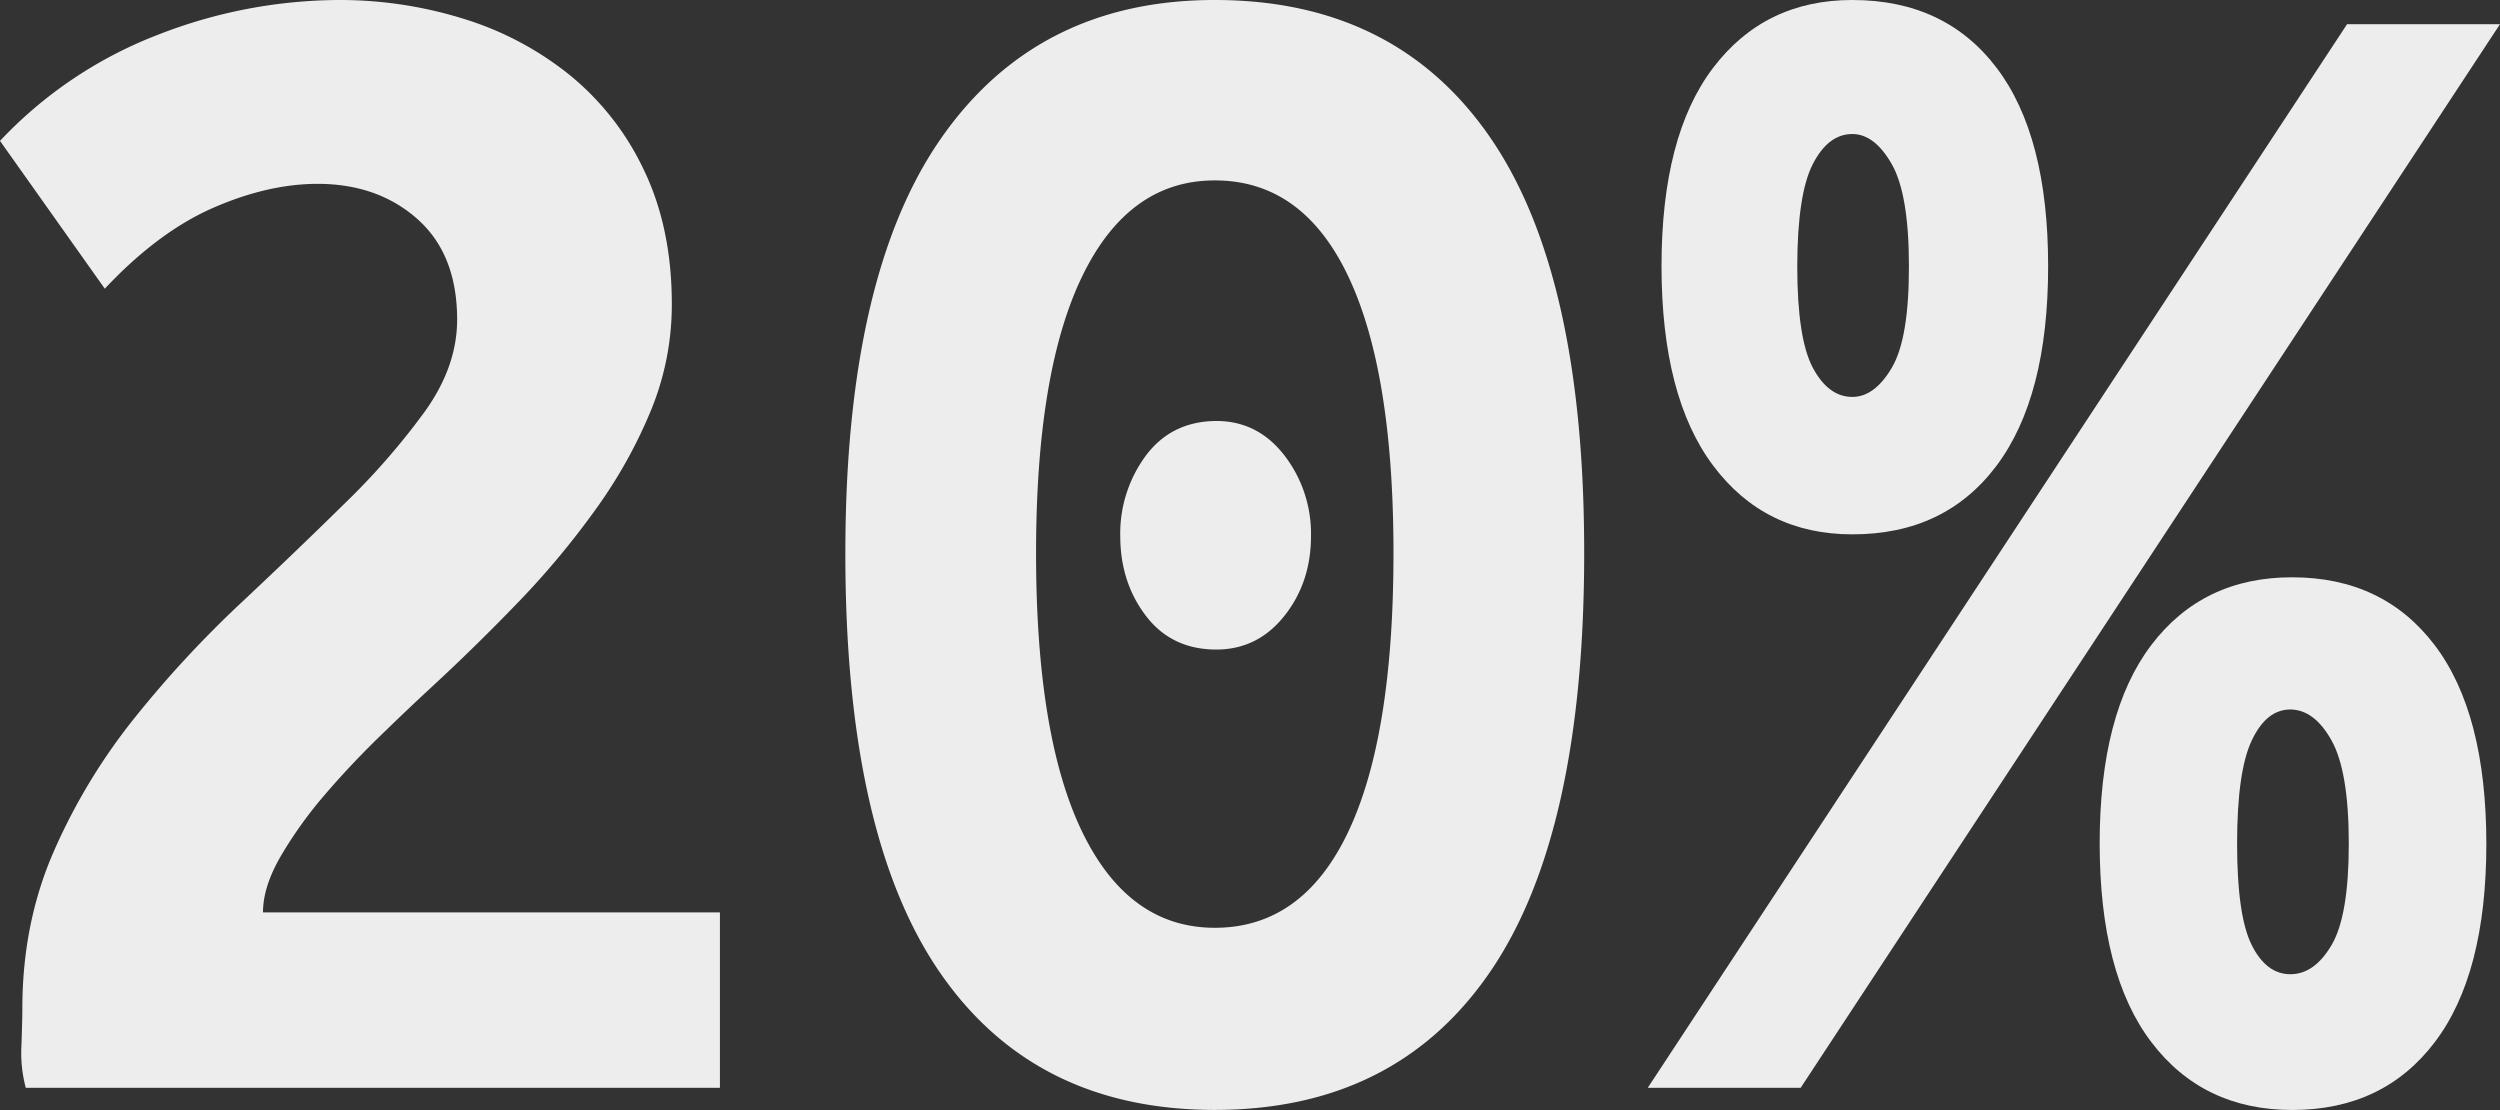
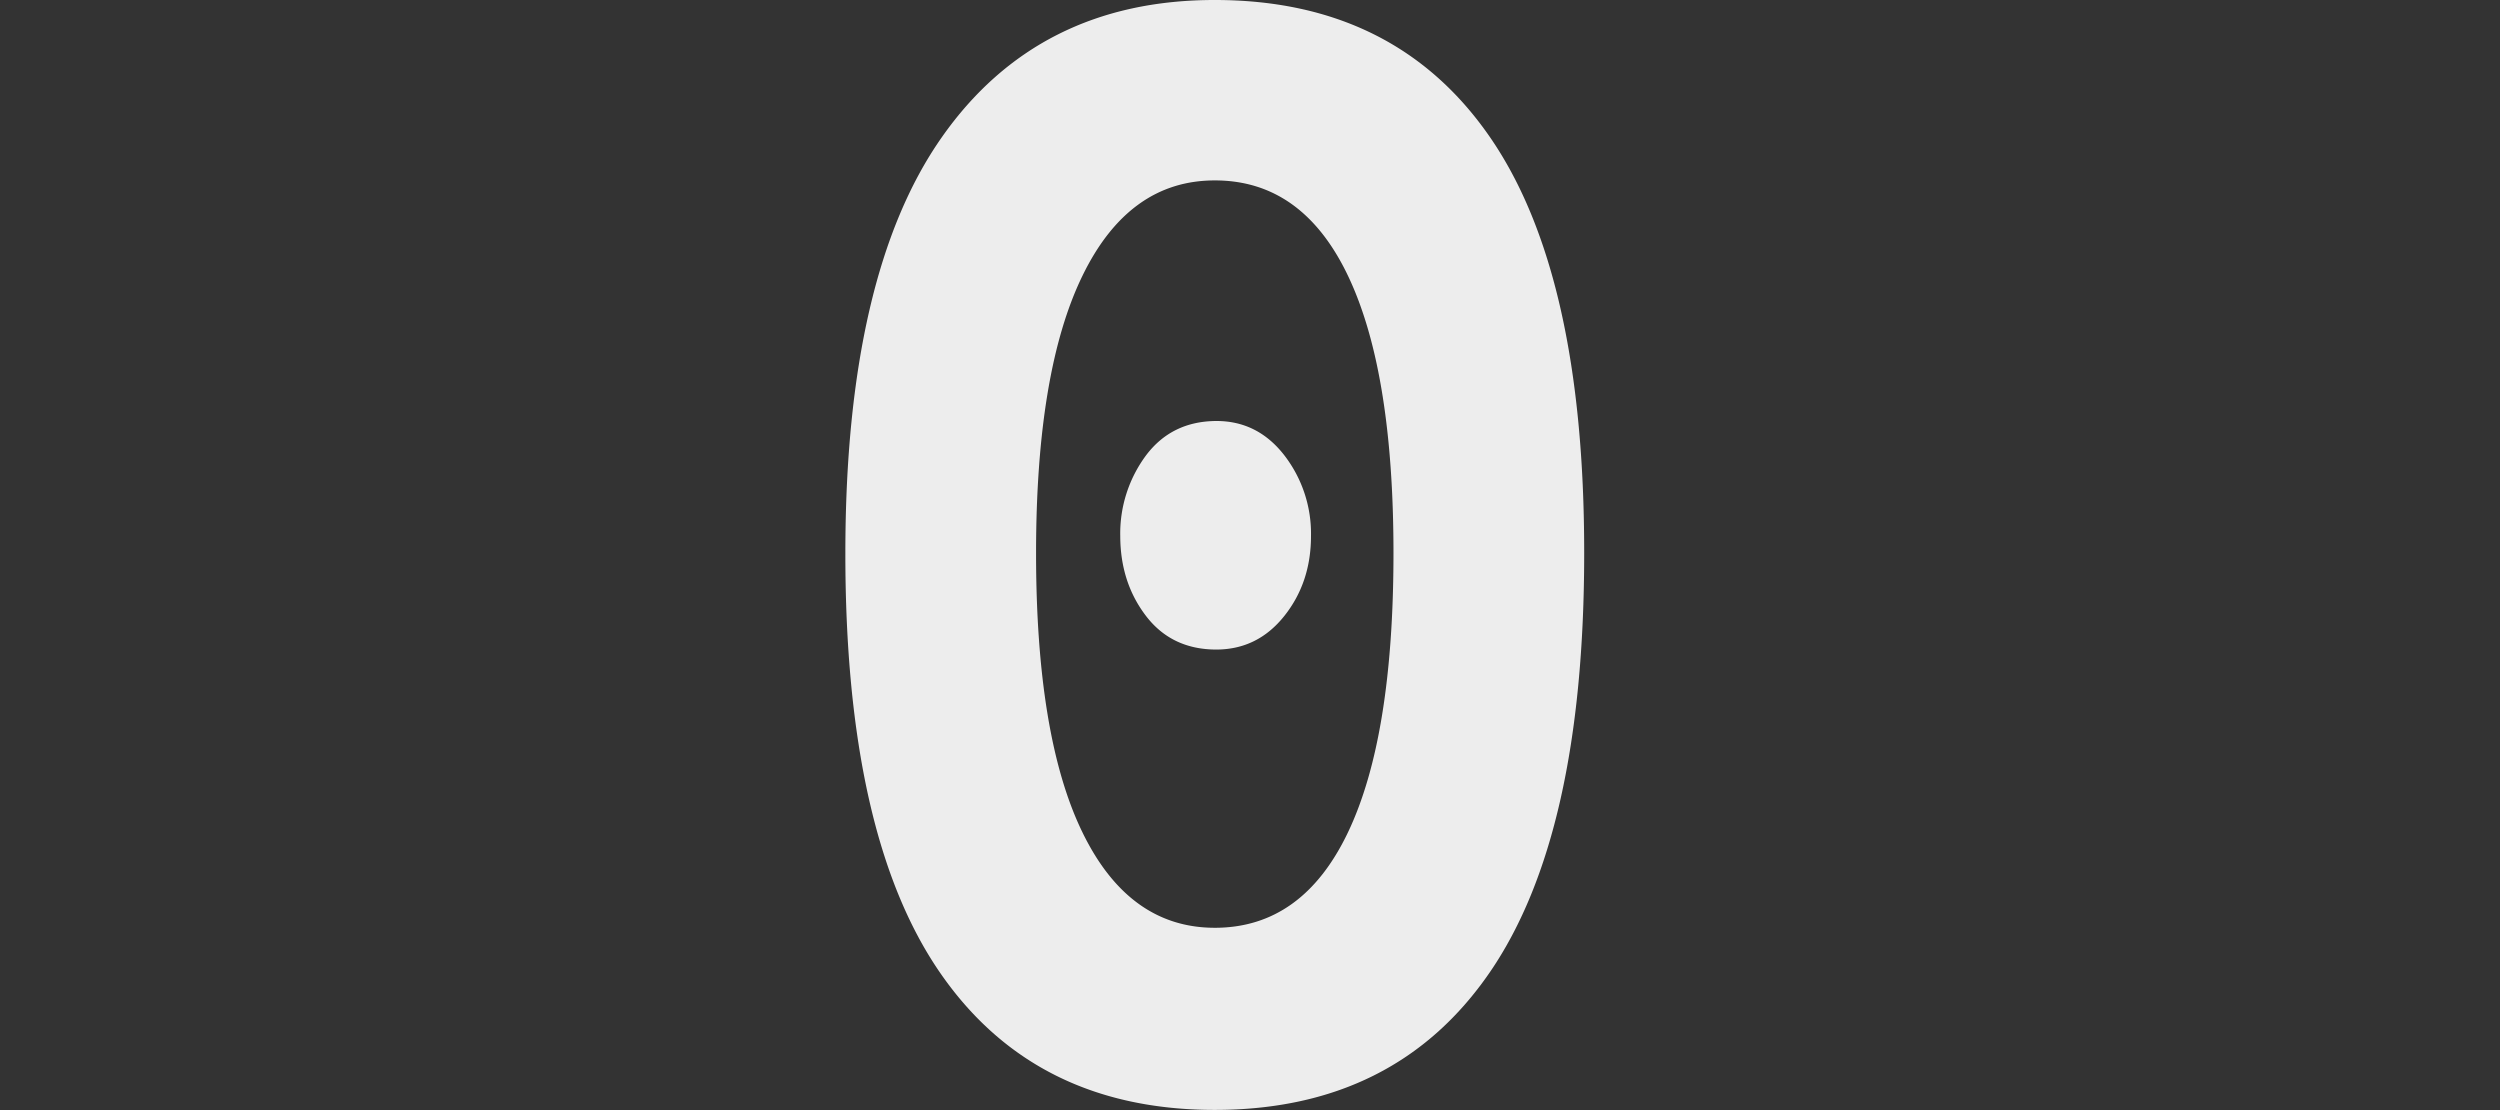
<svg xmlns="http://www.w3.org/2000/svg" viewBox="0 0 804.39 357.14">
  <rect x="0" y="0" width="804.39" height="357.14" fill="#333333" stroke="none" />
  <defs>
    <style>.cls-1{fill:#ededed;}</style>
  </defs>
  <title>20</title>
  <g id="Слой_2" data-name="Слой 2">
    <g id="Слой_1-2" data-name="Слой 1">
-       <path class="cls-1" d="M216.16,97.85a89.37,89.37,0,0,1-6.63,34,155.48,155.48,0,0,1-17.69,31.79A268.21,268.21,0,0,1,167,193.5q-13.83,14.37-28.2,27.64-7.19,6.63-16.58,15.75t-17.69,18.8a133.64,133.64,0,0,0-14.1,19.63q-5.81,9.94-5.81,18.24H231.64V350H8.29a43.72,43.72,0,0,1-1.38-13.82c.18-5.53.28-9.4.28-11.61q0-27.64,10.22-50.86a191.34,191.34,0,0,1,26-42.85,352.61,352.61,0,0,1,33.72-36.48q18-16.86,33.73-32.35a227.11,227.11,0,0,0,26-29.85q10.21-14.37,10.23-29.3,0-21-12.72-32.34T102.28,59.15q-16.05,0-33.73,7.74t-34.83,26L0,45.33A137.52,137.52,0,0,1,51.14,11.06,161.36,161.36,0,0,1,108.91,0a134,134,0,0,1,40.36,6.08,102.29,102.29,0,0,1,34.27,18.25A87.56,87.56,0,0,1,207.32,55Q216.16,73.54,216.16,97.85Z" />
      <path class="cls-1" d="M509.72,178q0,90.67-30.4,134.89t-88.46,44.23q-58,0-88.45-44.23T272,178q0-89.57,31-133.79T390.86,0q58,0,88.46,44T509.72,178Zm-61.36,0q0-58.61-14.65-89.29T390.86,58.05q-27.64,0-42.57,30.68T333.36,178q0,59.16,14.93,89.83t42.57,30.69q28.2,0,42.85-30.69T448.36,178Zm-26.54-5.53q0,14.92-8.57,25.7T391.41,209q-14.39,0-22.66-10.79t-8.3-25.7a42.13,42.13,0,0,1,8.3-26q8.29-11,22.66-11.05,13.27,0,21.84,11.05A41.24,41.24,0,0,1,421.82,172.49Z" />
-       <path class="cls-1" d="M579.38,350h-49.2l225-342.21h49.2ZM534.6,85.69q0-42,16.59-63.85T596,0q29.85,0,46.43,21.84T659,85.69q0,42-16.59,64.13T596,171.93q-28.2,0-44.78-22.11T534.6,85.69Zm79.61,0q0-23.22-5.53-32.89T596,43.12q-7.76,0-12.72,9.68t-5,32.89q0,23.22,5,32.62t12.72,9.4q7.17,0,12.71-9.4T614.21,85.69Zm61.37,185.76q0-42,16.58-63.86t45.33-21.84q29.31,0,45.89,21.84T800,271.45q0,42-16.58,63.85t-45.89,21.84q-28.74,0-45.33-21.84T675.58,271.45Zm80.16,0q0-23.22-5.53-33.17t-13.27-10q-7.74,0-12.44,10t-4.7,33.17q0,23.22,4.7,32.61c3.13,6.28,7.28,9.4,12.44,9.4s9.58-3.12,13.27-9.4S755.74,286.93,755.74,271.45Z" />
    </g>
  </g>
</svg>